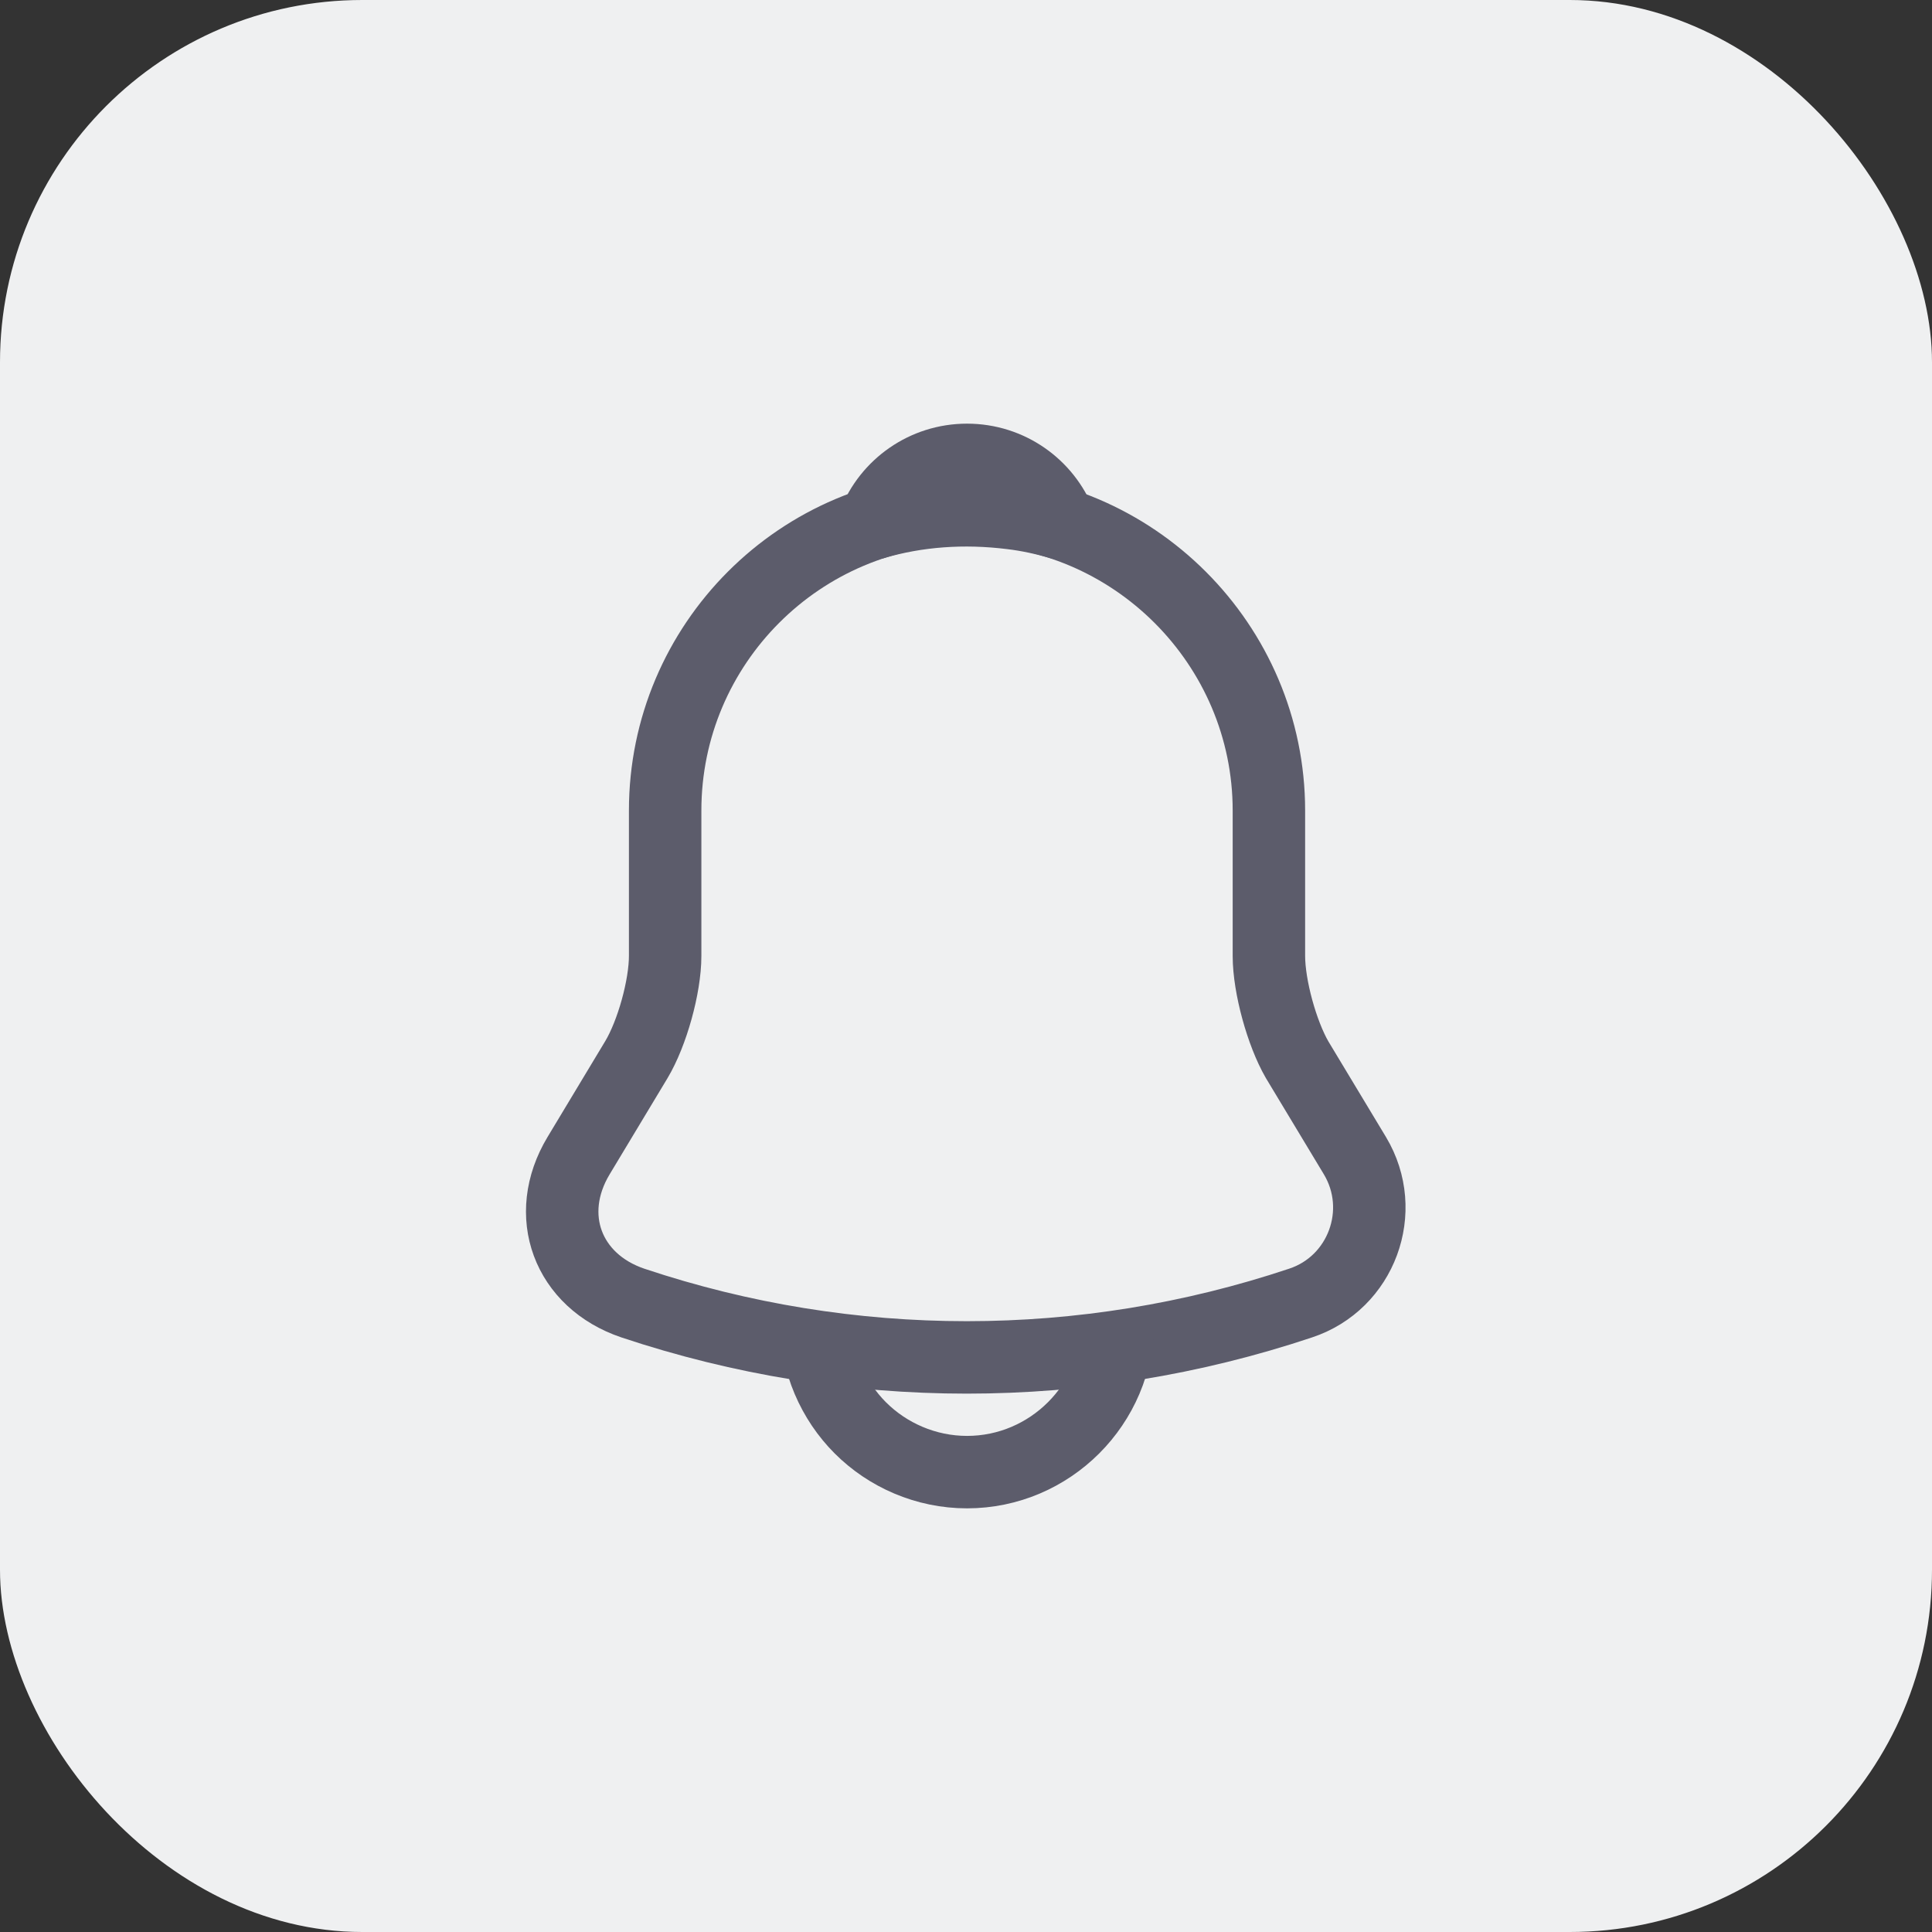
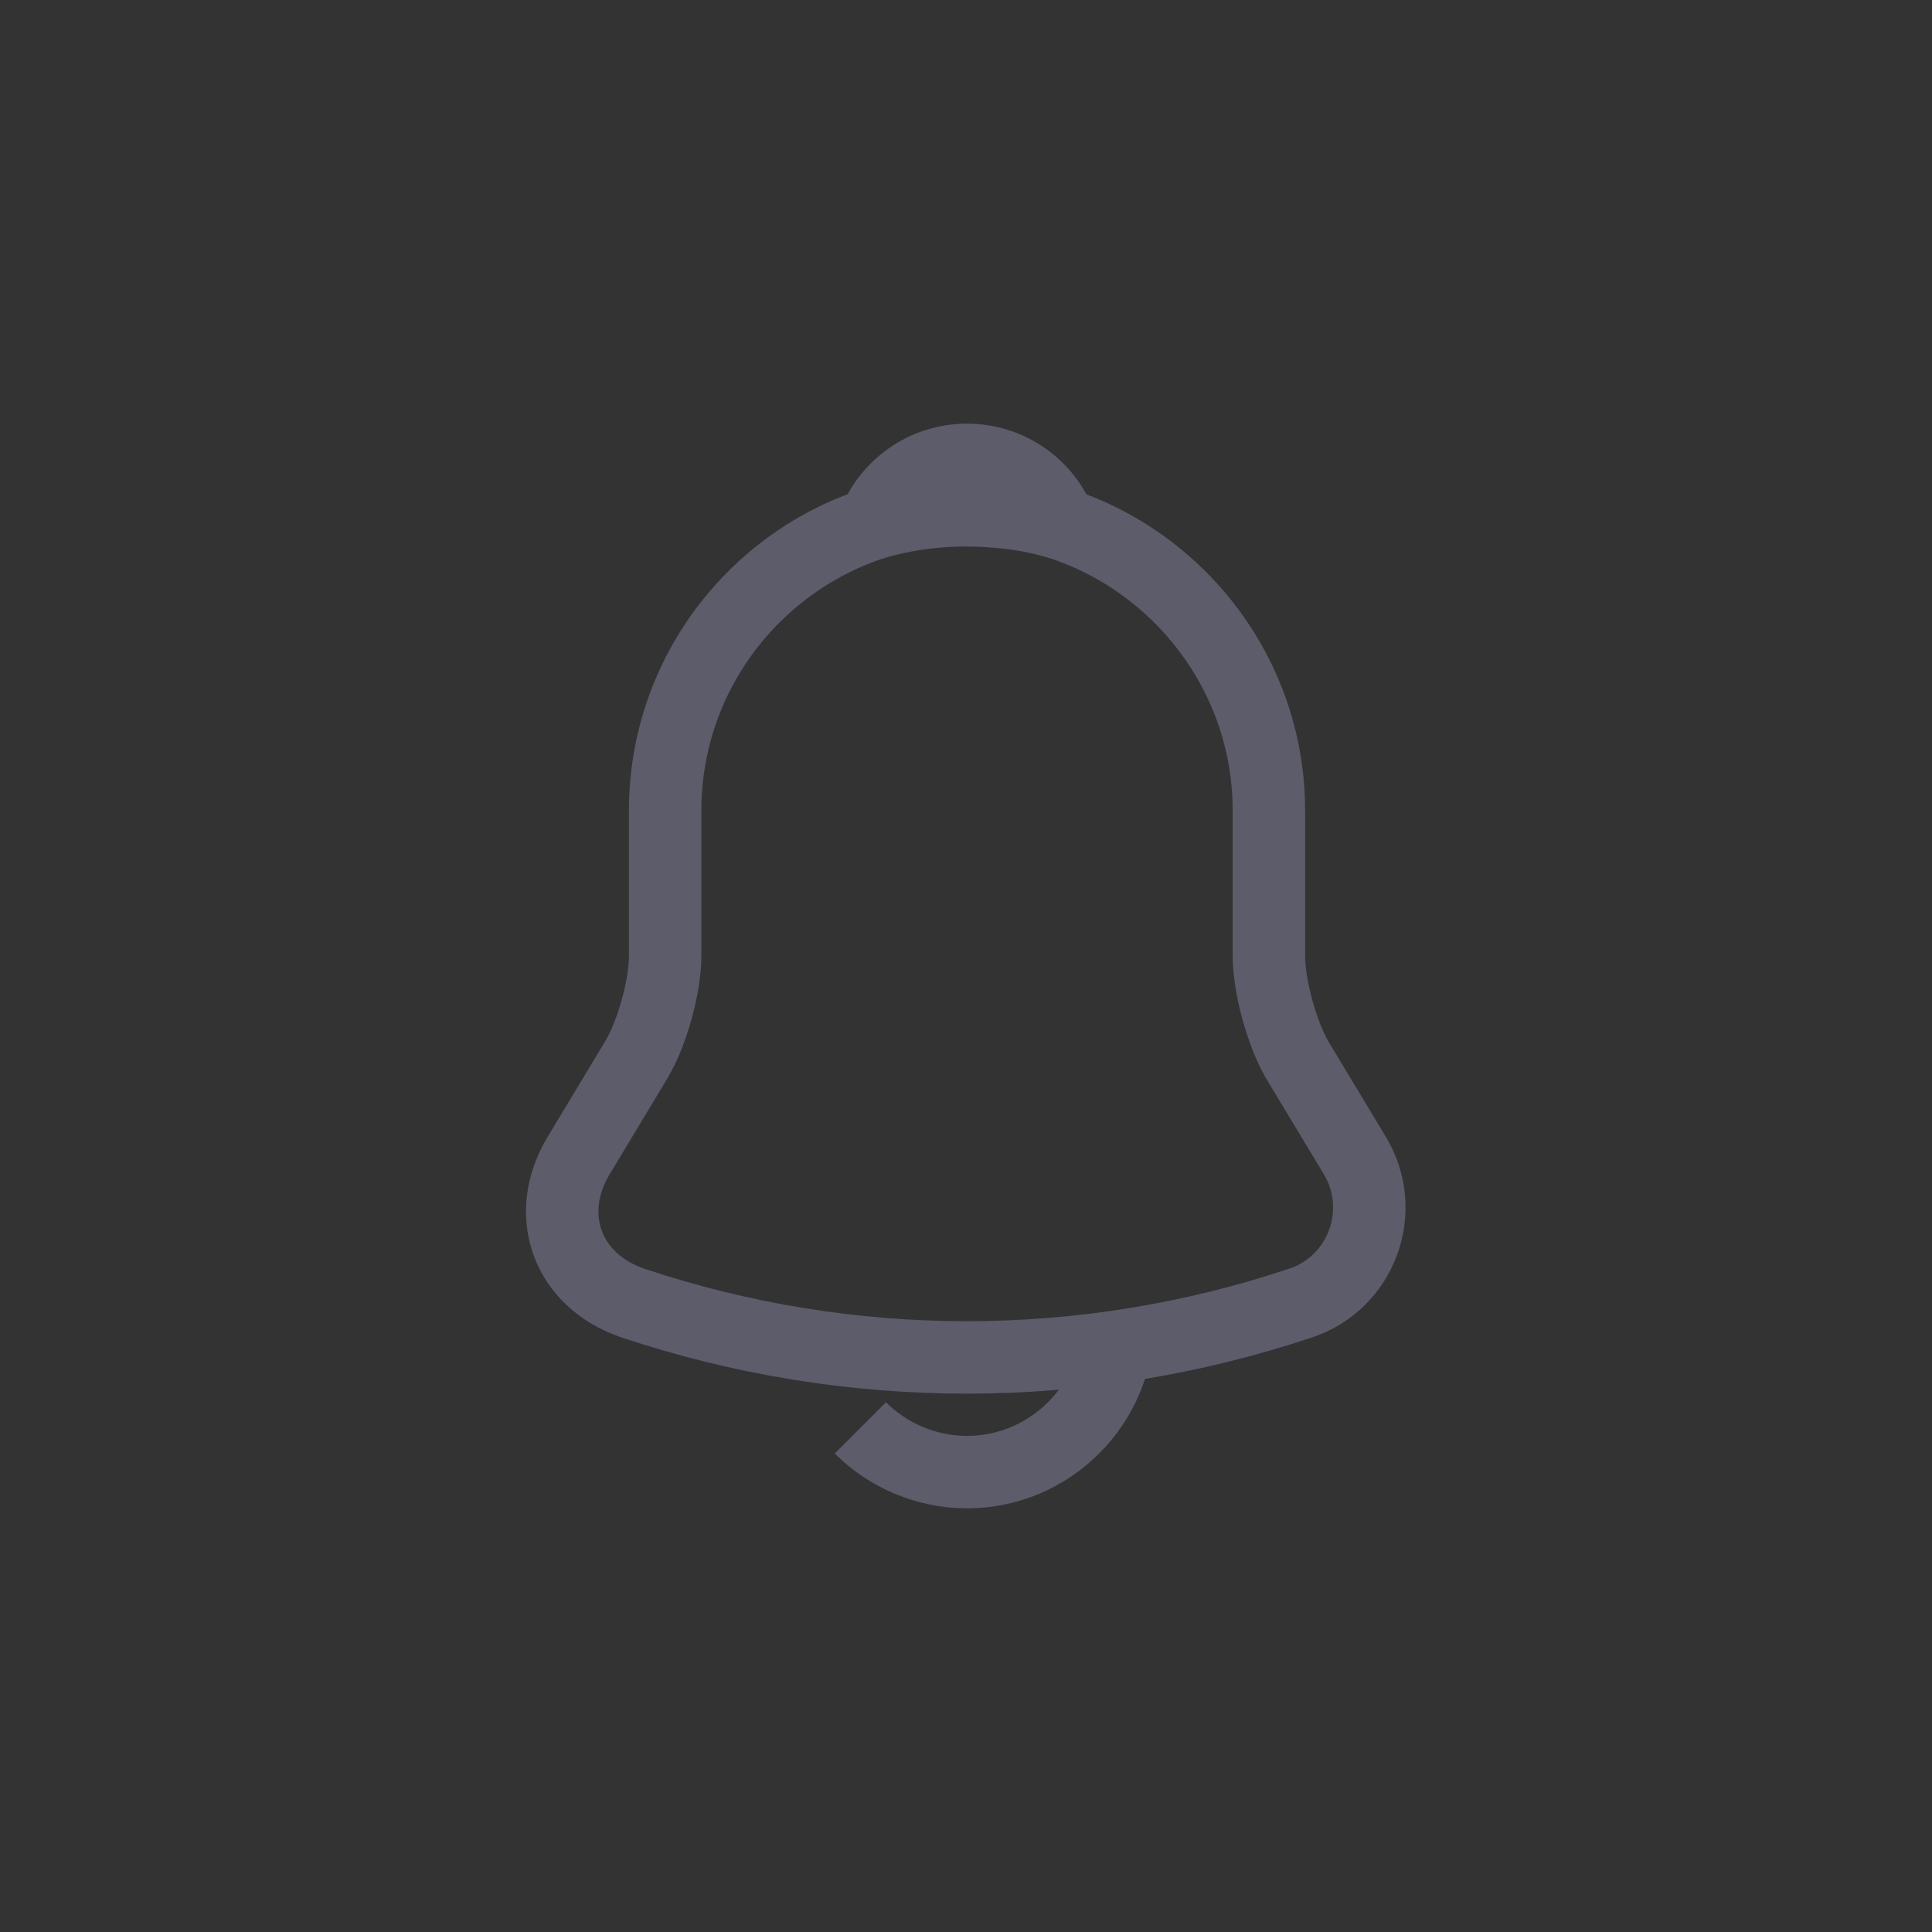
<svg xmlns="http://www.w3.org/2000/svg" width="32" height="32" viewBox="0 0 32 32" fill="none">
  <rect x="0" y="0" width="32" height="32" fill="#333333" stroke="none" />
-   <rect width="32" height="32" rx="6" fill="#EFF0F1" />
  <path d="M16.017 8.425C13.258 8.425 11.017 10.667 11.017 13.425V15.833C11.017 16.342 10.8 17.117 10.541 17.55L9.583 19.142C8.992 20.125 9.4 21.217 10.483 21.583C14.075 22.783 17.95 22.783 21.541 21.583C22.55 21.25 22.991 20.058 22.442 19.142L21.483 17.55C21.233 17.117 21.017 16.342 21.017 15.833V13.425C21.017 10.675 18.767 8.425 16.017 8.425Z" stroke="#5C5C6B" stroke-width="1.2" stroke-miterlimit="10" stroke-linecap="round" />
  <path d="M17.558 8.667C17.3 8.592 17.033 8.533 16.758 8.5C15.958 8.4 15.192 8.458 14.475 8.667C14.717 8.05 15.317 7.617 16.017 7.617C16.717 7.617 17.317 8.05 17.558 8.667Z" stroke="#5C5C6B" stroke-width="1.2" stroke-miterlimit="10" stroke-linecap="round" stroke-linejoin="round" />
-   <path d="M18.517 21.883C18.517 23.258 17.392 24.383 16.017 24.383C15.333 24.383 14.7 24.1 14.25 23.65C13.8 23.2 13.517 22.567 13.517 21.883" stroke="#5C5C6B" stroke-width="1.2" stroke-miterlimit="10" />
+   <path d="M18.517 21.883C18.517 23.258 17.392 24.383 16.017 24.383C15.333 24.383 14.7 24.1 14.25 23.65" stroke="#5C5C6B" stroke-width="1.2" stroke-miterlimit="10" />
</svg>